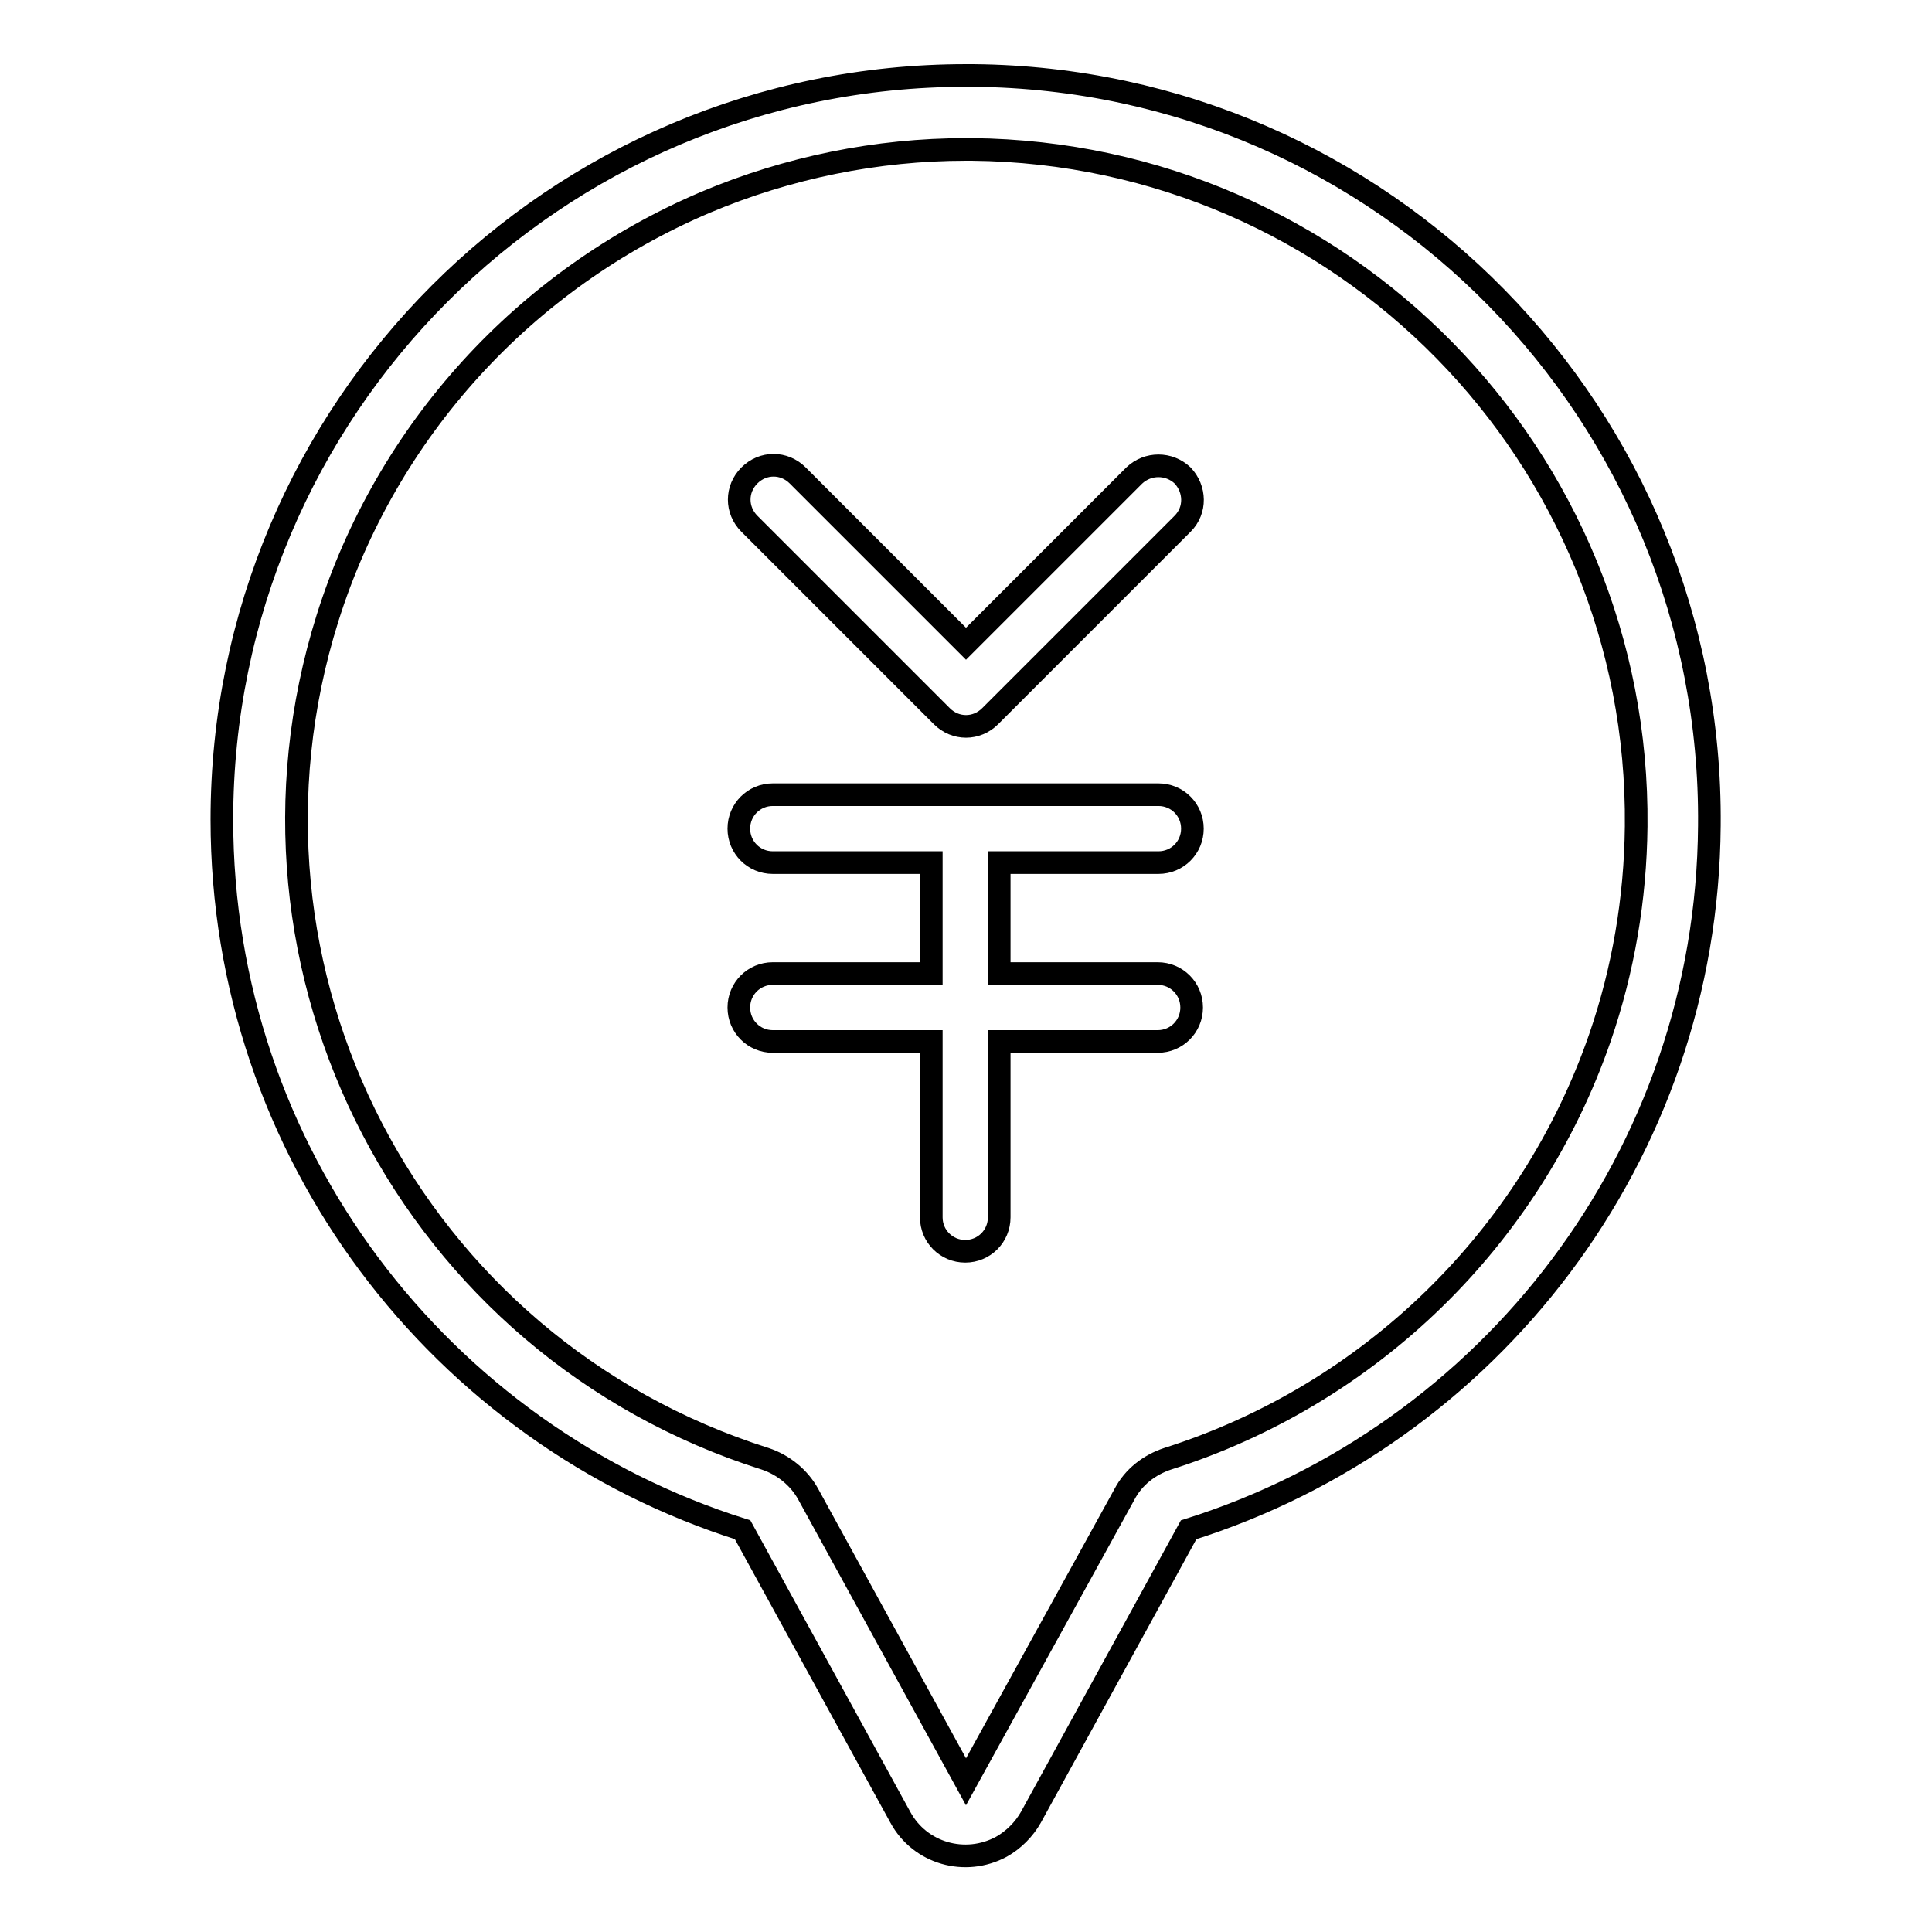
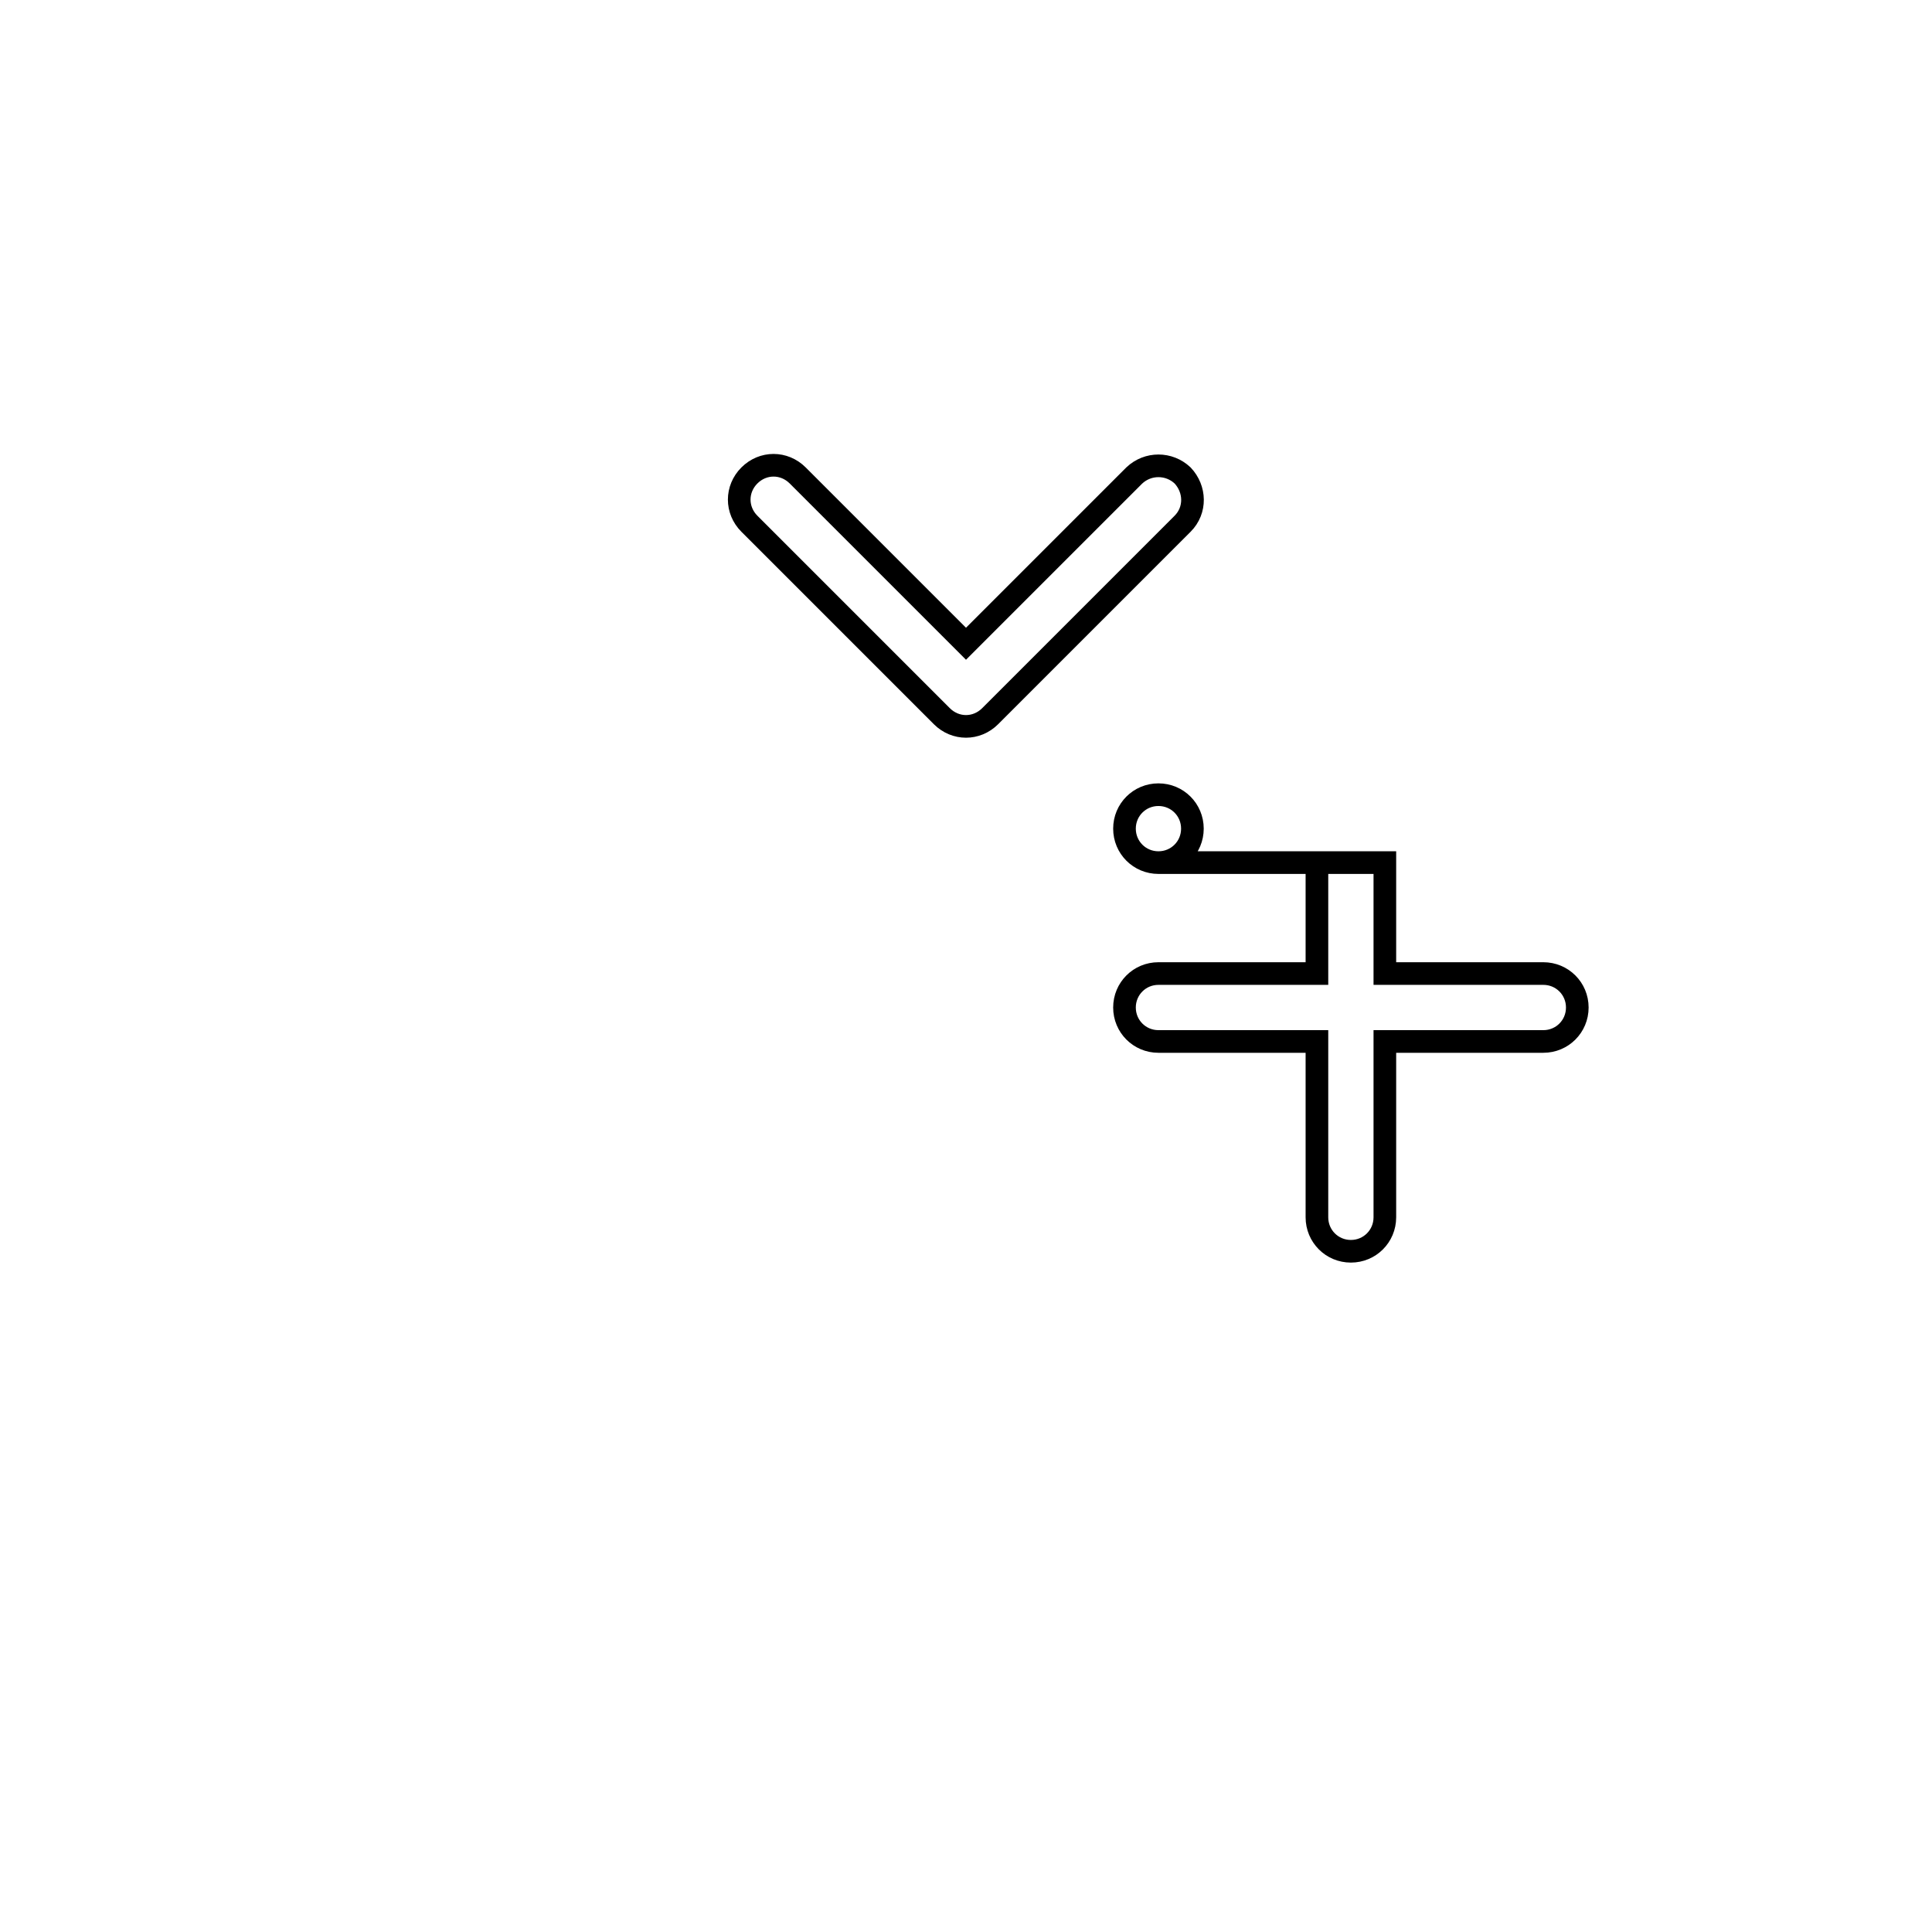
<svg xmlns="http://www.w3.org/2000/svg" version="1.1" x="0px" y="0px" viewBox="0 0 256 256" enable-background="new 0 0 256 256" xml:space="preserve">
  <g>
-     <path stroke-width="3" fill-opacity="0" stroke="#000000" d="M128.9,10H128c-54.5,0-98.6,44.2-98.6,98.6c0,44.2,29,81.5,69,94.1l20.9,38.1c2.6,4.8,8.6,6.5,13.4,3.9 c1.6-0.9,3-2.3,3.9-3.9l20.9-38.1c39.8-12.5,68.7-49.5,69-93.3c0.5-54.4-43.1-98.9-97.5-99.4C129,10,128.9,10,128.9,10z M212,137.5 c-9.2,26.6-30.5,47.3-57.3,55.8c-2.4,0.8-4.5,2.4-5.7,4.7L128,236.1L107.1,198c-1.2-2.2-3.3-3.9-5.7-4.7 c-46.8-14.8-72.7-64.6-58-111.4C51.2,57.1,69.5,37,93.5,26.8c10.9-4.6,22.7-7,34.5-7h0.8c49.1,0.5,88.5,40.6,88,89.7 C216.7,119.1,215.1,128.5,212,137.5L212,137.5z" />
-     <path stroke-width="3" fill-opacity="0" stroke="#000000" d="M124.8,94.9c1.8,1.8,4.6,1.8,6.4,0l25.5-25.5c1.8-1.8,1.7-4.6,0-6.4c-1.8-1.7-4.6-1.7-6.4,0L128,85.3 L105.7,63c-1.8-1.8-4.6-1.8-6.4,0c-1.8,1.8-1.8,4.6,0,6.4c0,0,0,0,0,0L124.8,94.9z M153.5,114.3c2.5,0,4.5-2,4.5-4.5 c0-2.5-2-4.5-4.5-4.5h-51.1c-2.5,0-4.5,2-4.5,4.5c0,2.5,2,4.5,4.5,4.5h21v14.7h-21c-2.5,0-4.5,2-4.5,4.5c0,2.5,2,4.5,4.5,4.5 c0,0,0,0,0,0h21v23.3c0,2.5,2,4.5,4.5,4.5s4.5-2,4.5-4.5v-23.3h21c2.5,0,4.5-2,4.5-4.5c0-2.5-2-4.5-4.5-4.5h-21v-14.7H153.5z" />
+     <path stroke-width="3" fill-opacity="0" stroke="#000000" d="M124.8,94.9c1.8,1.8,4.6,1.8,6.4,0l25.5-25.5c1.8-1.8,1.7-4.6,0-6.4c-1.8-1.7-4.6-1.7-6.4,0L128,85.3 L105.7,63c-1.8-1.8-4.6-1.8-6.4,0c-1.8,1.8-1.8,4.6,0,6.4c0,0,0,0,0,0L124.8,94.9z M153.5,114.3c2.5,0,4.5-2,4.5-4.5 c0-2.5-2-4.5-4.5-4.5c-2.5,0-4.5,2-4.5,4.5c0,2.5,2,4.5,4.5,4.5h21v14.7h-21c-2.5,0-4.5,2-4.5,4.5c0,2.5,2,4.5,4.5,4.5 c0,0,0,0,0,0h21v23.3c0,2.5,2,4.5,4.5,4.5s4.5-2,4.5-4.5v-23.3h21c2.5,0,4.5-2,4.5-4.5c0-2.5-2-4.5-4.5-4.5h-21v-14.7H153.5z" />
  </g>
</svg>